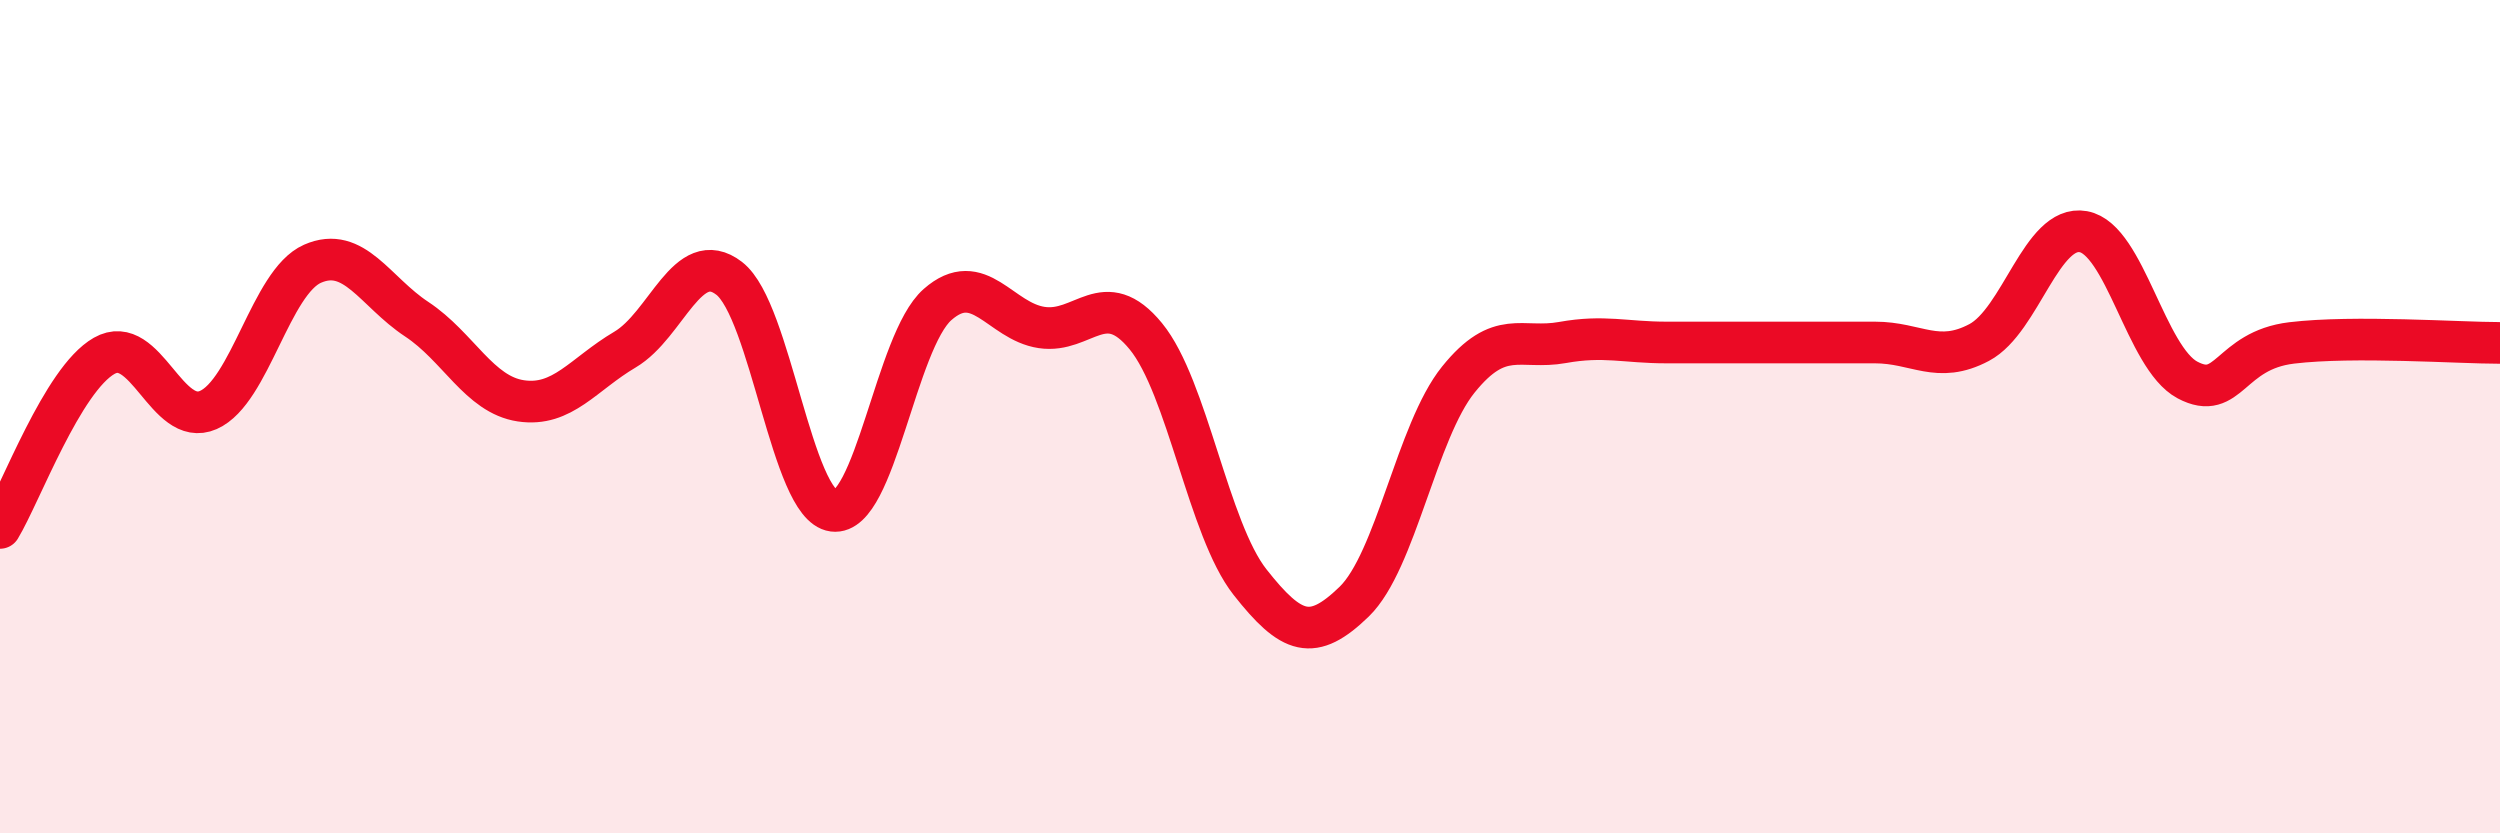
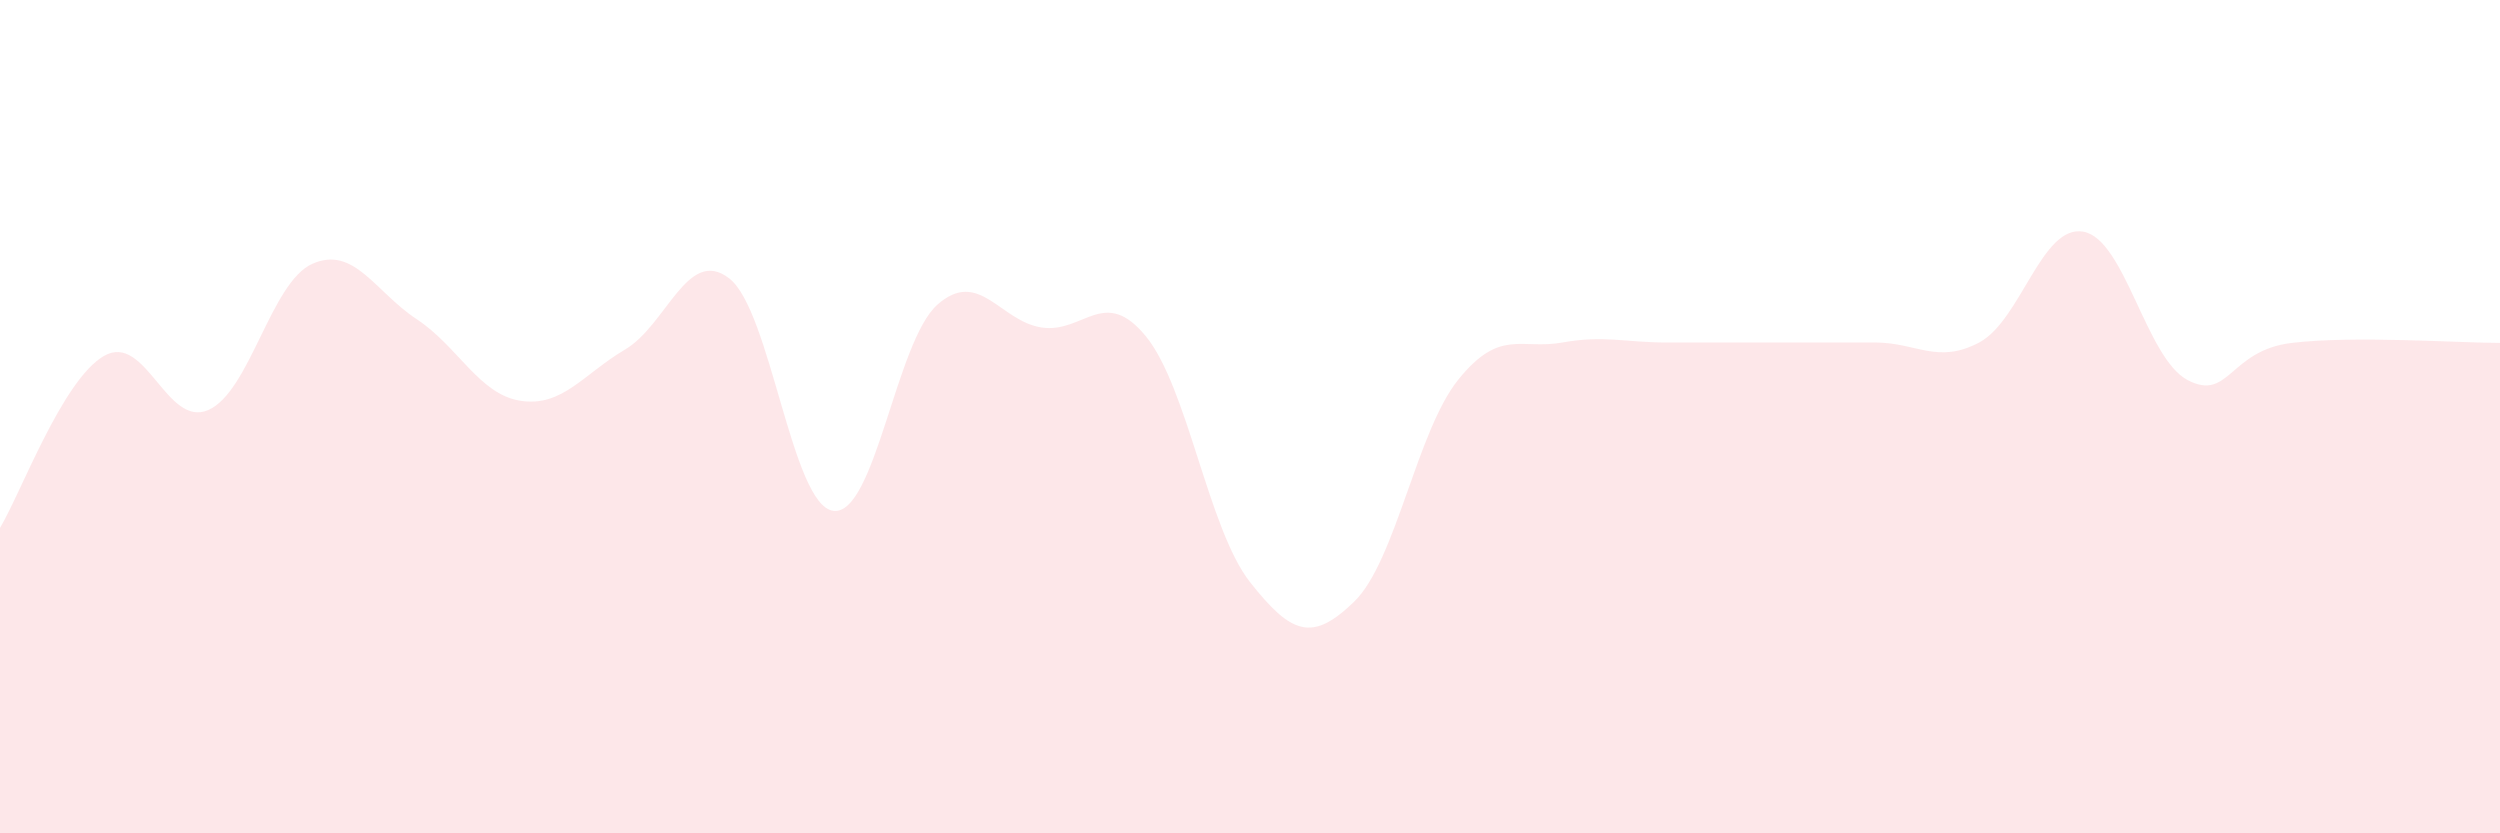
<svg xmlns="http://www.w3.org/2000/svg" width="60" height="20" viewBox="0 0 60 20">
  <path d="M 0,12.67 C 0.5,11.84 1.5,9.11 2.5,8.54 C 3.5,7.97 4,10.28 5,9.84 C 6,9.4 6.5,6.77 7.5,6.33 C 8.5,5.89 9,7 10,7.66 C 11,8.32 11.5,9.47 12.5,9.62 C 13.5,9.77 14,8.98 15,8.39 C 16,7.8 16.5,5.91 17.5,6.68 C 18.5,7.45 19,12.13 20,12.26 C 21,12.39 21.5,8.19 22.5,7.31 C 23.5,6.43 24,7.71 25,7.86 C 26,8.01 26.5,6.85 27.5,8.07 C 28.5,9.29 29,12.7 30,13.97 C 31,15.24 31.5,15.41 32.5,14.44 C 33.5,13.47 34,10.35 35,9.11 C 36,7.87 36.5,8.4 37.5,8.22 C 38.5,8.04 39,8.22 40,8.22 C 41,8.22 41.5,8.22 42.5,8.22 C 43.5,8.22 44,8.22 45,8.22 C 46,8.22 46.5,8.75 47.5,8.22 C 48.5,7.69 49,5.38 50,5.56 C 51,5.74 51.5,8.59 52.5,9.12 C 53.5,9.65 53.5,8.41 55,8.23 C 56.5,8.05 59,8.23 60,8.23L60 20L0 20Z" fill="#EB0A25" opacity="0.1" stroke-linecap="round" stroke-linejoin="round" />
-   <path d="M 0,12.67 C 0.5,11.84 1.5,9.11 2.5,8.54 C 3.5,7.97 4,10.28 5,9.84 C 6,9.4 6.5,6.77 7.5,6.33 C 8.5,5.89 9,7 10,7.66 C 11,8.32 11.5,9.47 12.5,9.62 C 13.5,9.77 14,8.98 15,8.39 C 16,7.8 16.5,5.91 17.5,6.68 C 18.5,7.45 19,12.13 20,12.26 C 21,12.39 21.5,8.19 22.5,7.31 C 23.5,6.43 24,7.71 25,7.86 C 26,8.01 26.5,6.85 27.5,8.07 C 28.5,9.29 29,12.7 30,13.97 C 31,15.24 31.5,15.41 32.5,14.44 C 33.5,13.47 34,10.35 35,9.11 C 36,7.87 36.5,8.4 37.5,8.22 C 38.5,8.04 39,8.22 40,8.22 C 41,8.22 41.5,8.22 42.5,8.22 C 43.5,8.22 44,8.22 45,8.22 C 46,8.22 46.5,8.75 47.5,8.22 C 48.5,7.69 49,5.38 50,5.56 C 51,5.74 51.5,8.59 52.5,9.12 C 53.5,9.65 53.5,8.41 55,8.23 C 56.5,8.05 59,8.23 60,8.23" stroke="#EB0A25" stroke-width="1" fill="none" stroke-linecap="round" stroke-linejoin="round" />
</svg>